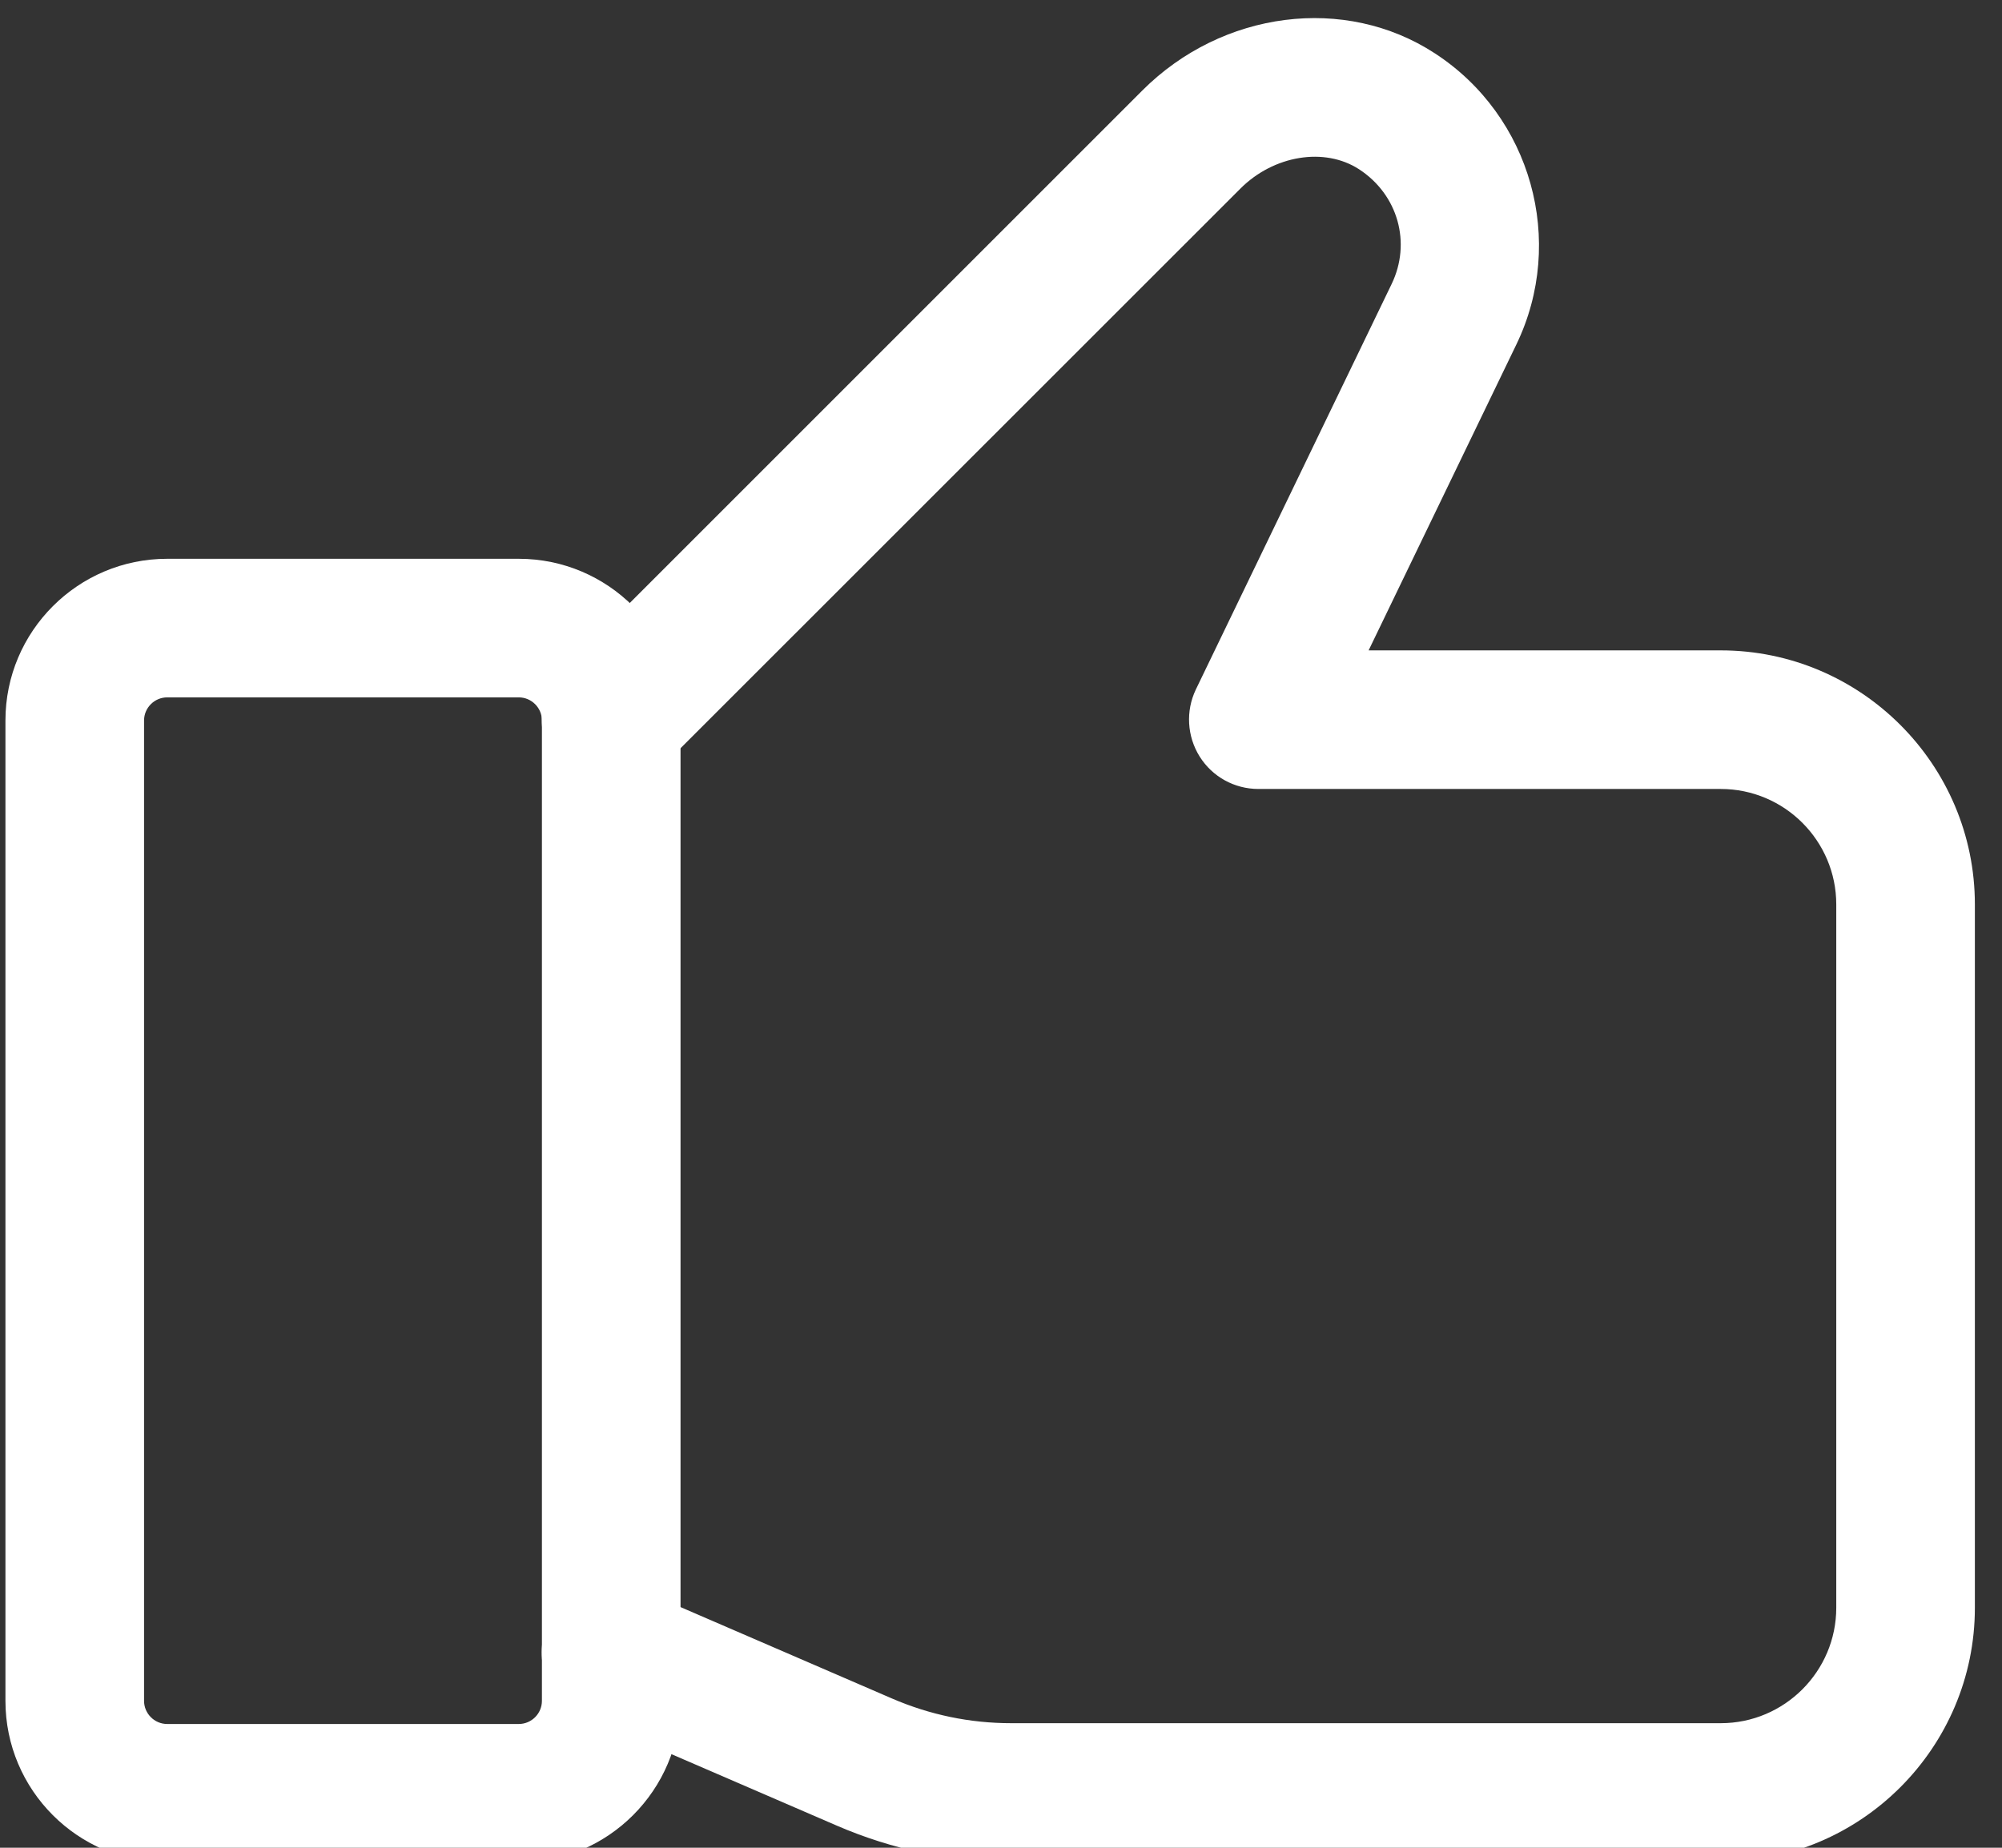
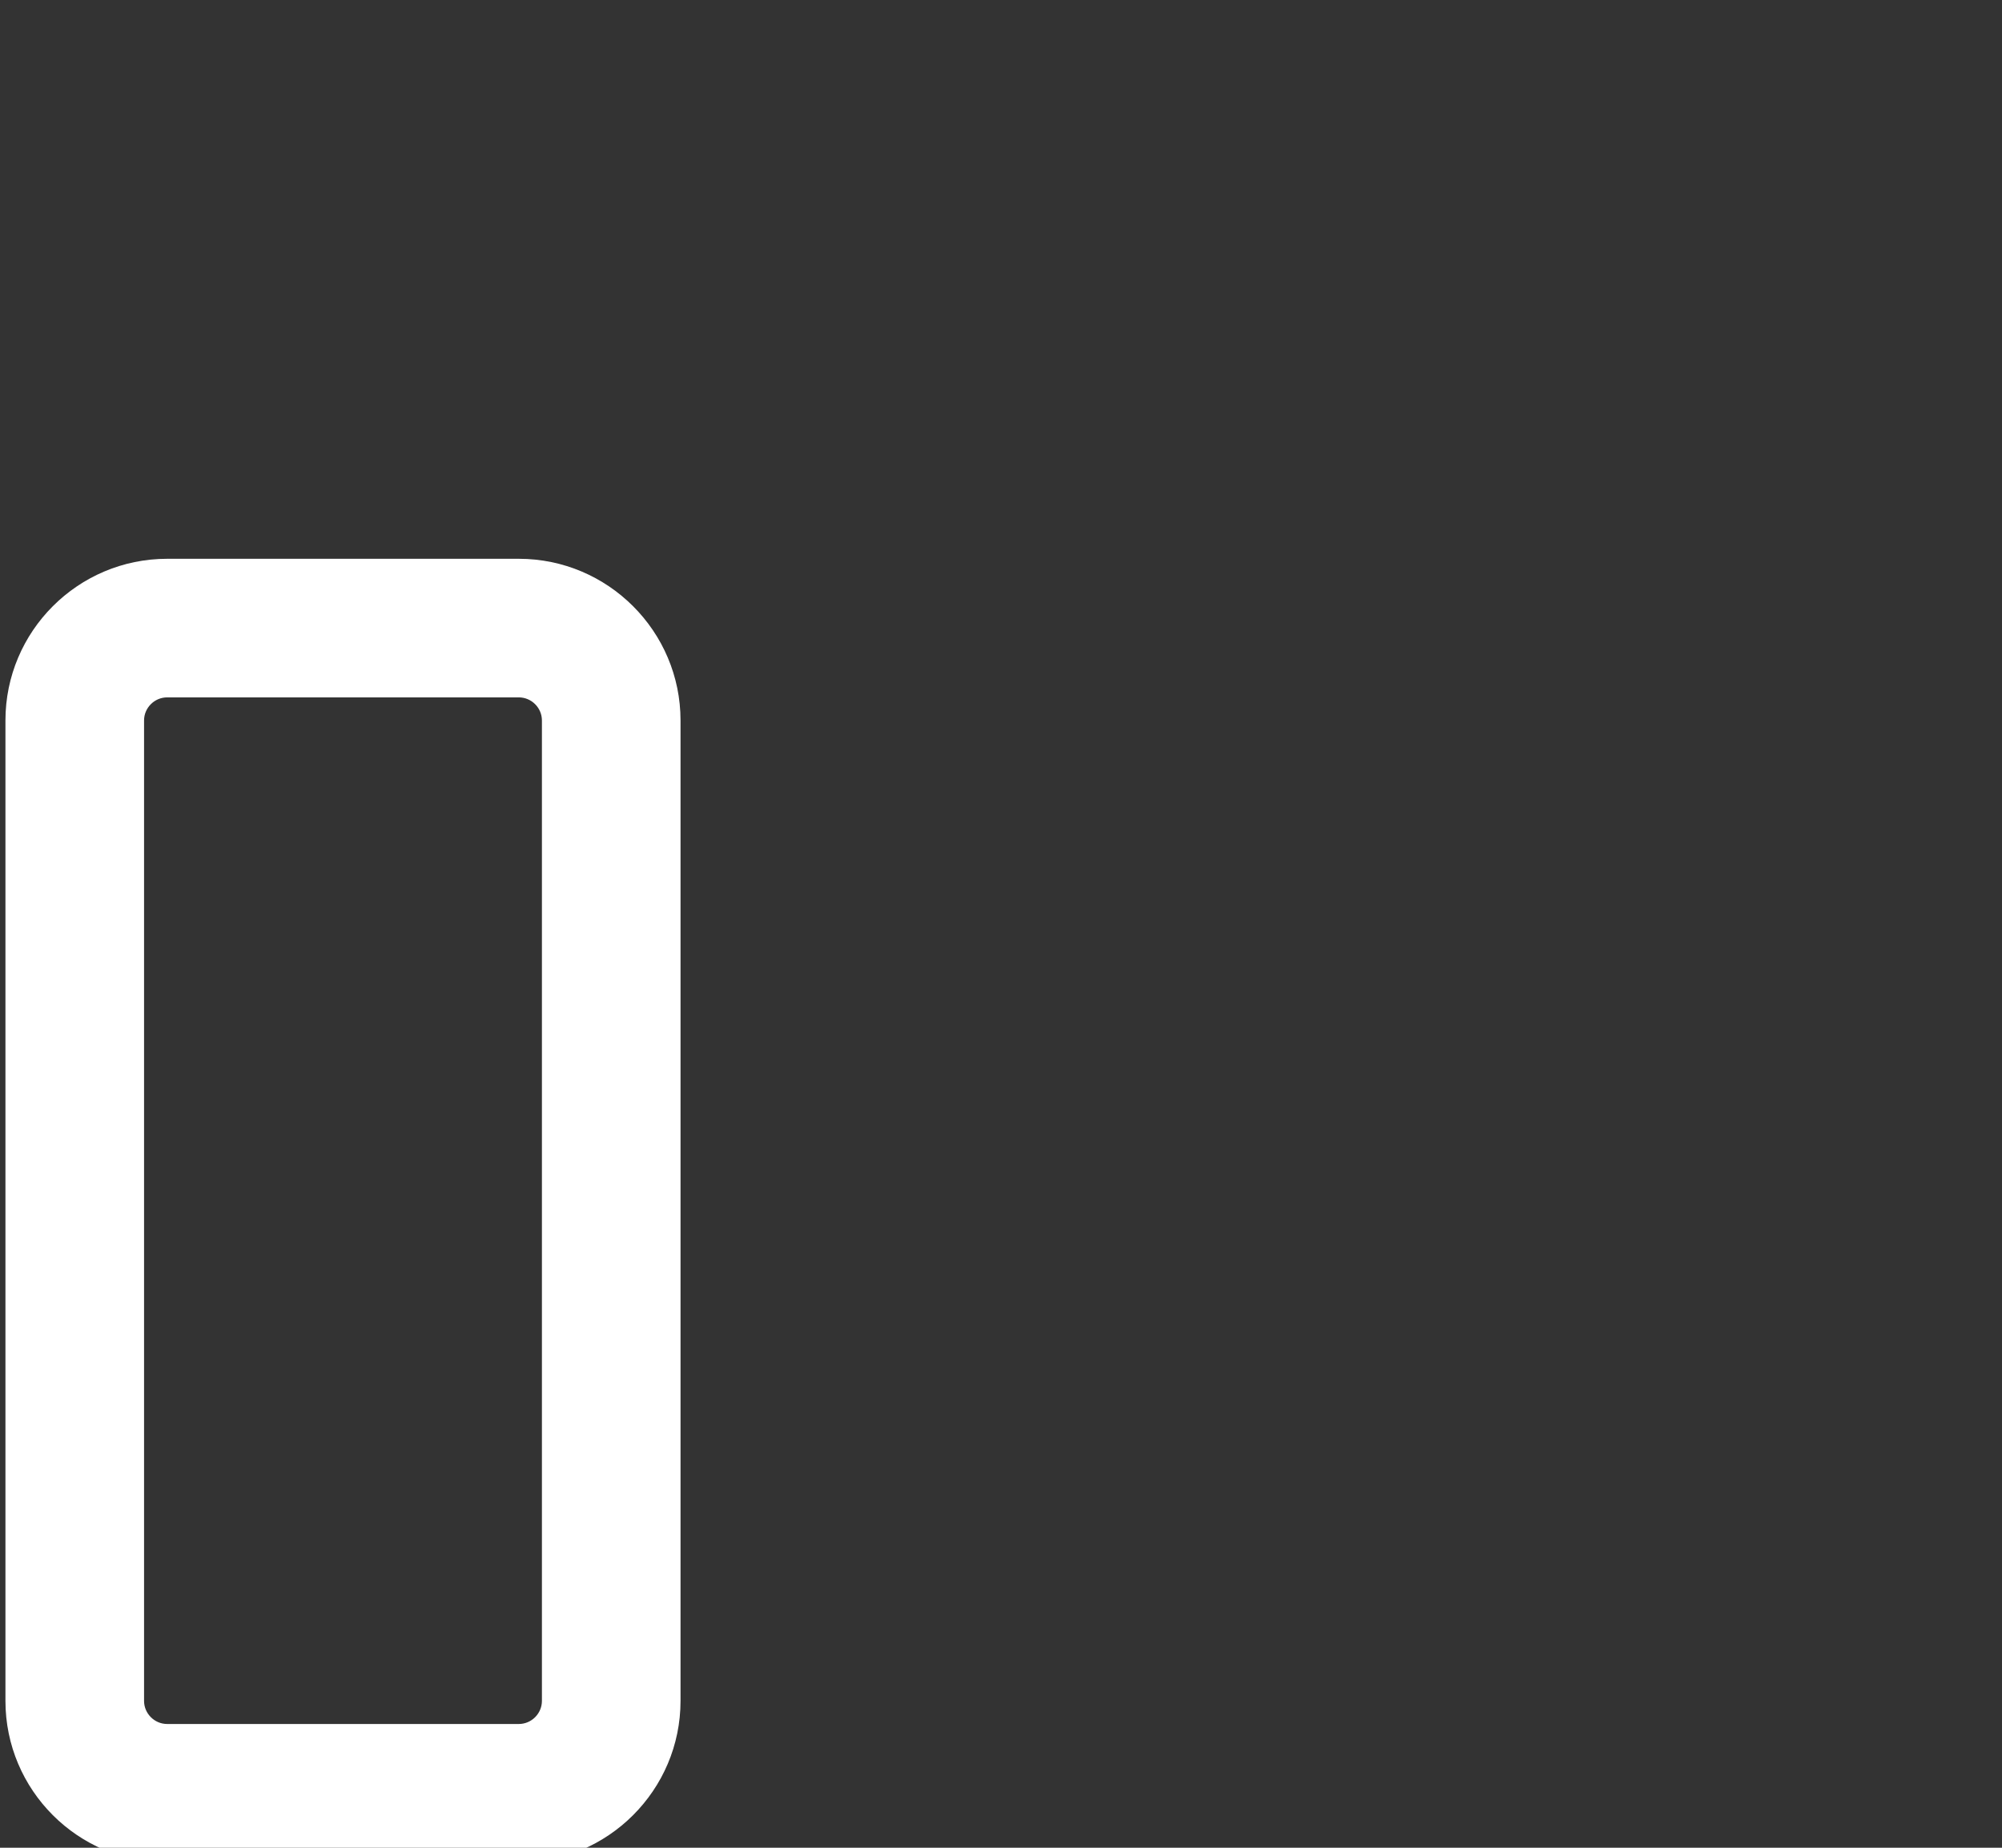
<svg xmlns="http://www.w3.org/2000/svg" width="100%" height="100%" viewBox="0 0 52 48" version="1.1" xml:space="preserve" style="fill-rule:evenodd;clip-rule:evenodd;stroke-linejoin:round;stroke-miterlimit:2;">
  <rect x="0" y="0" width="52" height="48" fill="#333333" stroke="none" />
  <g transform="matrix(1,0,0,1,-1788.36,-5892.44)">
    <g transform="matrix(4.167,0,0,4.167,0,0)">
      <g transform="matrix(1,0,0,1,430.214,1424.82)">
        <path d="M0,-6.4C-0.079,-6.4 -0.144,-6.335 -0.144,-6.256L-0.144,-0.144C-0.144,-0.065 -0.079,0 0,0L2.192,0C2.271,0 2.336,-0.065 2.336,-0.144L2.336,-6.256C2.336,-6.335 2.271,-6.4 2.192,-6.4L0,-6.4ZM2.192,0.864L0,0.864C-0.556,0.864 -1.008,0.412 -1.008,-0.144L-1.008,-6.256C-1.008,-6.812 -0.556,-7.264 0,-7.264L2.192,-7.264C2.747,-7.264 3.2,-6.812 3.2,-6.256L3.2,-0.144C3.2,0.412 2.747,0.864 2.192,0.864" style="fill:white;fill-rule:nonzero;" />
      </g>
      <g transform="matrix(1,0,0,1,439.898,1414.04)">
-         <path d="M0,11.639L-4.423,11.639C-4.799,11.639 -5.164,11.563 -5.509,11.414L-7.089,10.731C-7.308,10.637 -7.408,10.382 -7.314,10.163C-7.22,9.944 -6.967,9.843 -6.746,9.938L-5.166,10.621C-4.93,10.723 -4.68,10.775 -4.423,10.775L0,10.775C0.397,10.775 0.72,10.452 0.72,10.055L0.72,5.671C0.72,5.274 0.397,4.951 0,4.951L-2.882,4.951C-3.031,4.951 -3.169,4.875 -3.248,4.749C-3.327,4.623 -3.336,4.465 -3.272,4.331L-2.052,1.804C-1.927,1.546 -2.012,1.246 -2.254,1.088C-2.469,0.948 -2.787,1 -2.995,1.209L-6.612,4.825C-6.781,4.993 -7.054,4.993 -7.223,4.825C-7.391,4.656 -7.391,4.383 -7.223,4.214L-3.606,0.597C-3.107,0.098 -2.341,0 -1.782,0.365C-1.181,0.756 -0.963,1.536 -1.274,2.18L-2.195,4.087L0,4.087C0.873,4.087 1.584,4.798 1.584,5.671L1.584,10.055C1.584,10.928 0.873,11.639 0,11.639" style="fill:white;fill-rule:nonzero;" />
-       </g>
+         </g>
    </g>
  </g>
</svg>